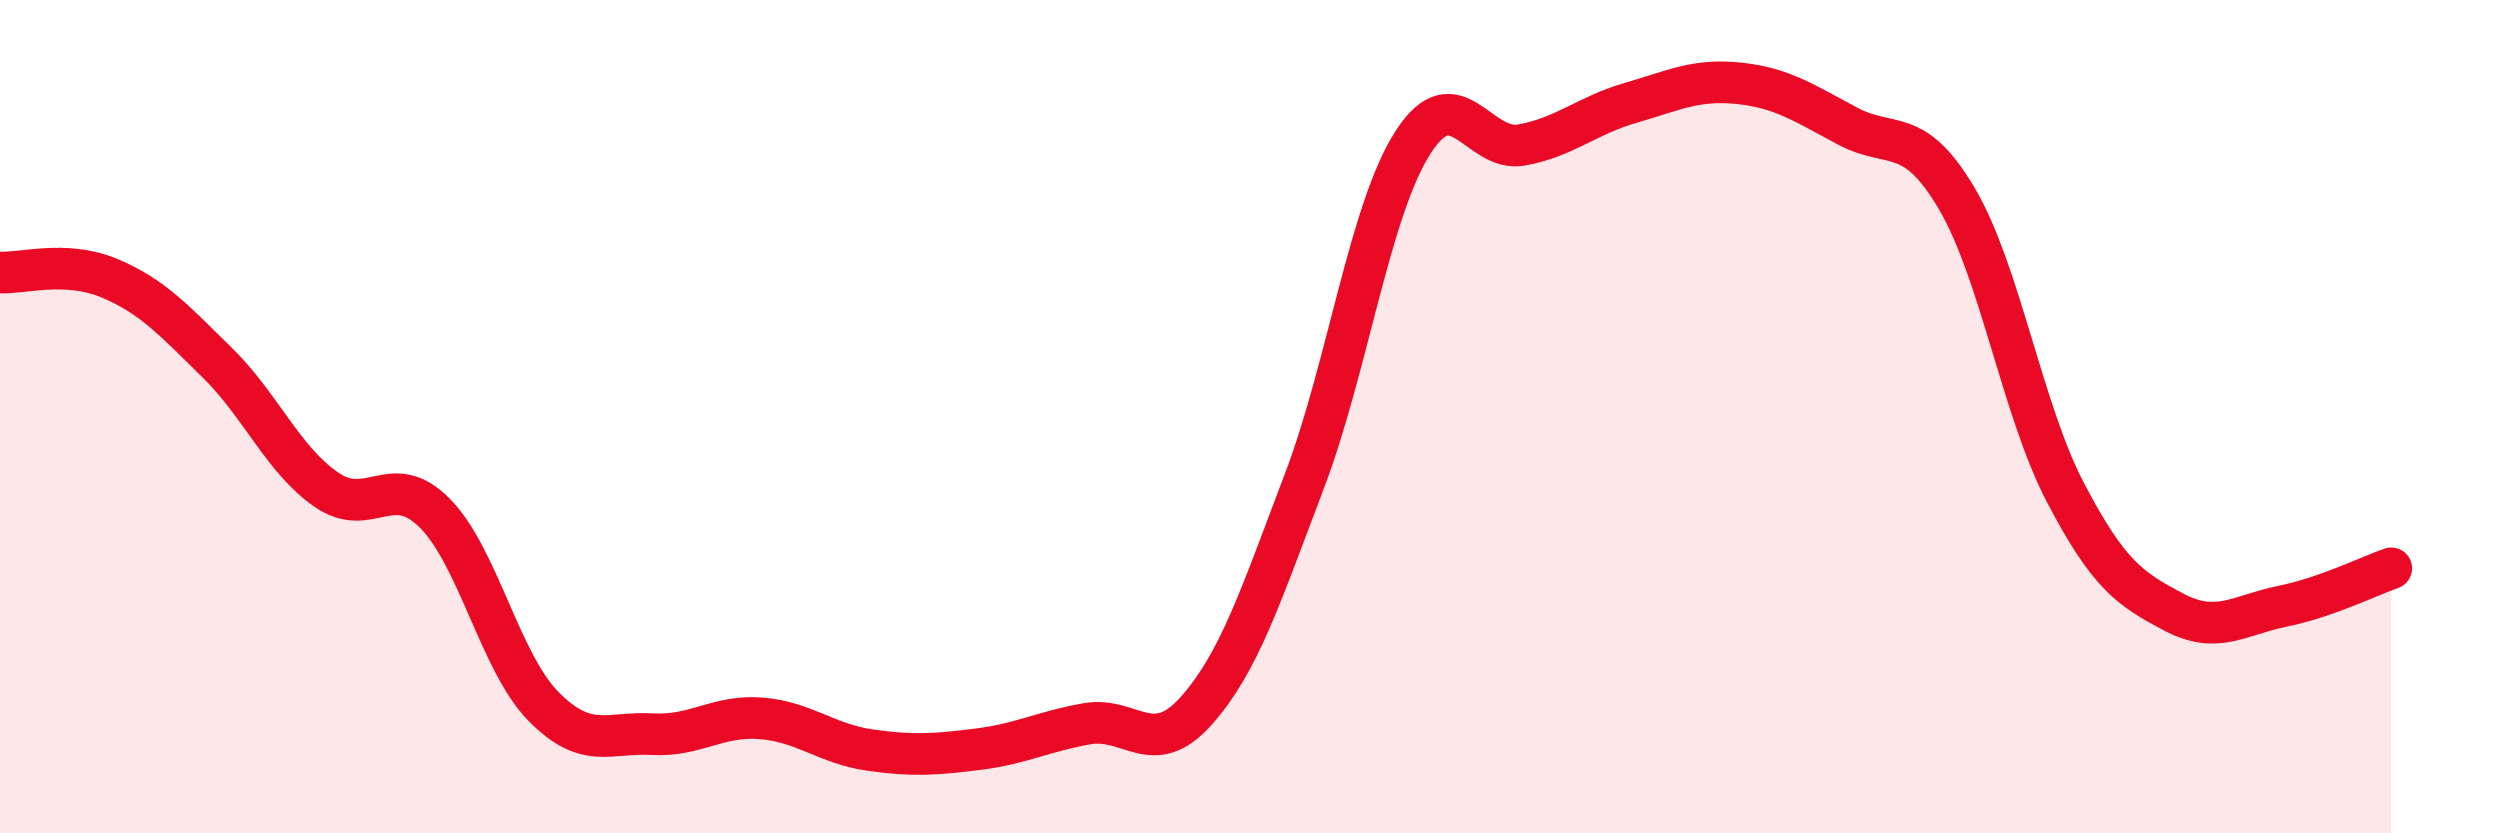
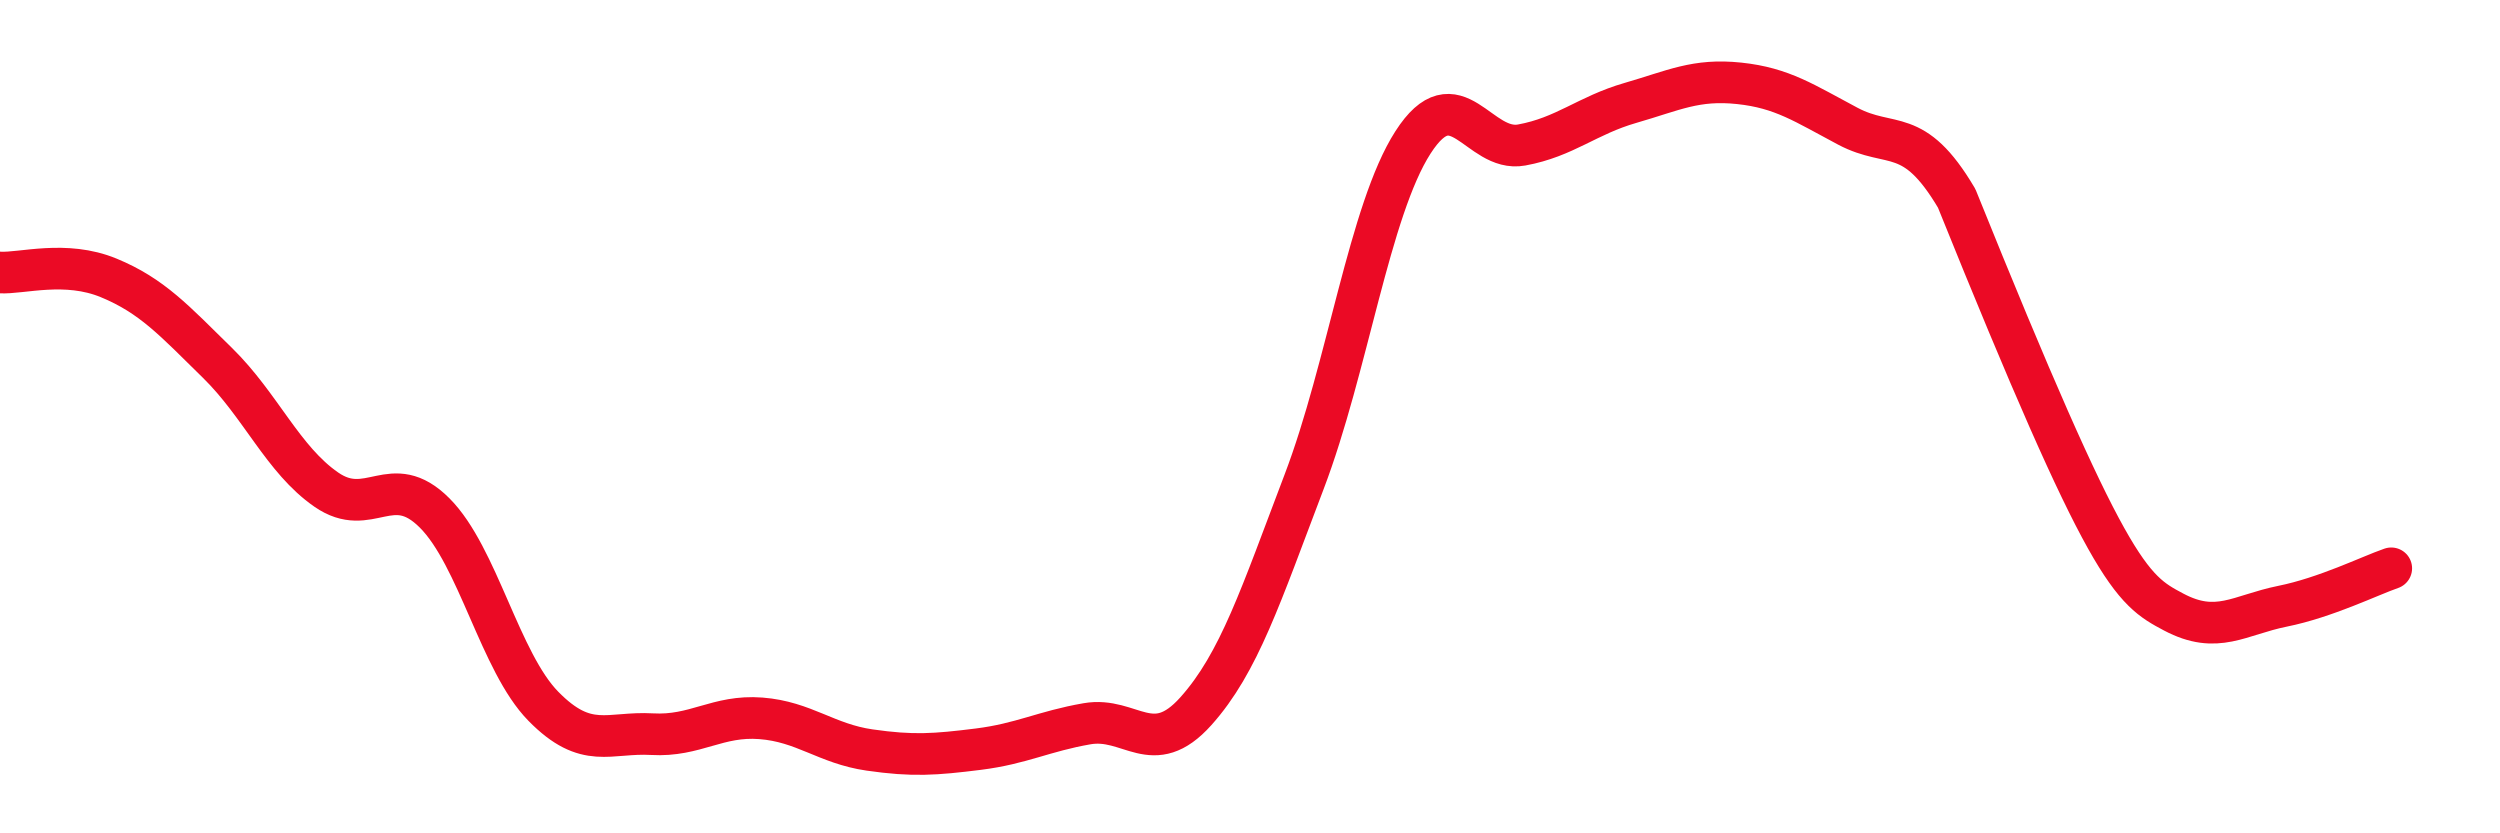
<svg xmlns="http://www.w3.org/2000/svg" width="60" height="20" viewBox="0 0 60 20">
-   <path d="M 0,6.54 C 0.52,6.57 1.57,6.24 2.61,6.67 C 3.65,7.1 4.18,7.69 5.22,8.71 C 6.26,9.73 6.79,11.03 7.83,11.75 C 8.87,12.47 9.39,11.27 10.43,12.31 C 11.47,13.35 12,15.89 13.04,16.95 C 14.08,18.01 14.61,17.56 15.65,17.62 C 16.69,17.68 17.22,17.16 18.26,17.24 C 19.3,17.32 19.83,17.85 20.87,18 C 21.91,18.15 22.44,18.11 23.48,17.98 C 24.52,17.85 25.05,17.55 26.09,17.37 C 27.13,17.19 27.66,18.23 28.7,17.07 C 29.74,15.91 30.26,14.29 31.3,11.56 C 32.34,8.83 32.87,5.04 33.91,3.42 C 34.95,1.8 35.48,3.67 36.52,3.48 C 37.56,3.29 38.09,2.77 39.13,2.47 C 40.17,2.17 40.7,1.89 41.74,2 C 42.78,2.11 43.31,2.48 44.35,3.03 C 45.39,3.58 45.92,3 46.96,4.76 C 48,6.52 48.53,9.83 49.57,11.82 C 50.61,13.81 51.13,14.14 52.17,14.69 C 53.21,15.24 53.74,14.76 54.78,14.55 C 55.82,14.34 56.87,13.82 57.39,13.64L57.39 20L0 20Z" fill="#EB0A25" opacity="0.1" stroke-linecap="round" stroke-linejoin="round" />
-   <path d="M 0,6.54 C 0.52,6.57 1.57,6.24 2.61,6.67 C 3.65,7.1 4.18,7.69 5.22,8.71 C 6.26,9.73 6.79,11.03 7.83,11.75 C 8.87,12.47 9.39,11.27 10.43,12.31 C 11.47,13.35 12,15.89 13.04,16.95 C 14.08,18.01 14.61,17.56 15.65,17.62 C 16.69,17.68 17.22,17.16 18.26,17.24 C 19.3,17.32 19.83,17.85 20.87,18 C 21.91,18.15 22.44,18.11 23.48,17.98 C 24.52,17.85 25.05,17.55 26.09,17.37 C 27.13,17.19 27.66,18.23 28.7,17.07 C 29.74,15.91 30.26,14.29 31.3,11.56 C 32.34,8.83 32.87,5.04 33.91,3.42 C 34.95,1.8 35.48,3.67 36.52,3.48 C 37.56,3.29 38.09,2.77 39.13,2.47 C 40.17,2.17 40.7,1.89 41.74,2 C 42.78,2.11 43.31,2.48 44.35,3.03 C 45.39,3.58 45.92,3 46.96,4.76 C 48,6.52 48.53,9.83 49.57,11.82 C 50.61,13.81 51.13,14.14 52.17,14.69 C 53.21,15.24 53.74,14.76 54.78,14.55 C 55.82,14.34 56.87,13.82 57.39,13.64" stroke="#EB0A25" stroke-width="1" fill="none" stroke-linecap="round" stroke-linejoin="round" />
+   <path d="M 0,6.54 C 0.52,6.57 1.57,6.24 2.61,6.67 C 3.65,7.1 4.18,7.69 5.22,8.71 C 6.26,9.73 6.79,11.03 7.83,11.75 C 8.87,12.47 9.39,11.27 10.43,12.31 C 11.47,13.35 12,15.89 13.04,16.95 C 14.08,18.01 14.61,17.56 15.65,17.62 C 16.69,17.68 17.22,17.16 18.26,17.24 C 19.3,17.32 19.83,17.85 20.87,18 C 21.91,18.15 22.44,18.11 23.48,17.98 C 24.52,17.85 25.05,17.55 26.09,17.37 C 27.13,17.19 27.66,18.23 28.7,17.07 C 29.74,15.91 30.26,14.29 31.3,11.56 C 32.34,8.83 32.87,5.04 33.91,3.42 C 34.95,1.8 35.48,3.67 36.52,3.48 C 37.56,3.29 38.09,2.77 39.13,2.47 C 40.17,2.17 40.7,1.89 41.74,2 C 42.78,2.11 43.31,2.48 44.35,3.03 C 45.39,3.58 45.92,3 46.96,4.76 C 50.61,13.81 51.13,14.14 52.17,14.69 C 53.21,15.24 53.74,14.76 54.78,14.55 C 55.82,14.34 56.87,13.82 57.39,13.64" stroke="#EB0A25" stroke-width="1" fill="none" stroke-linecap="round" stroke-linejoin="round" />
</svg>